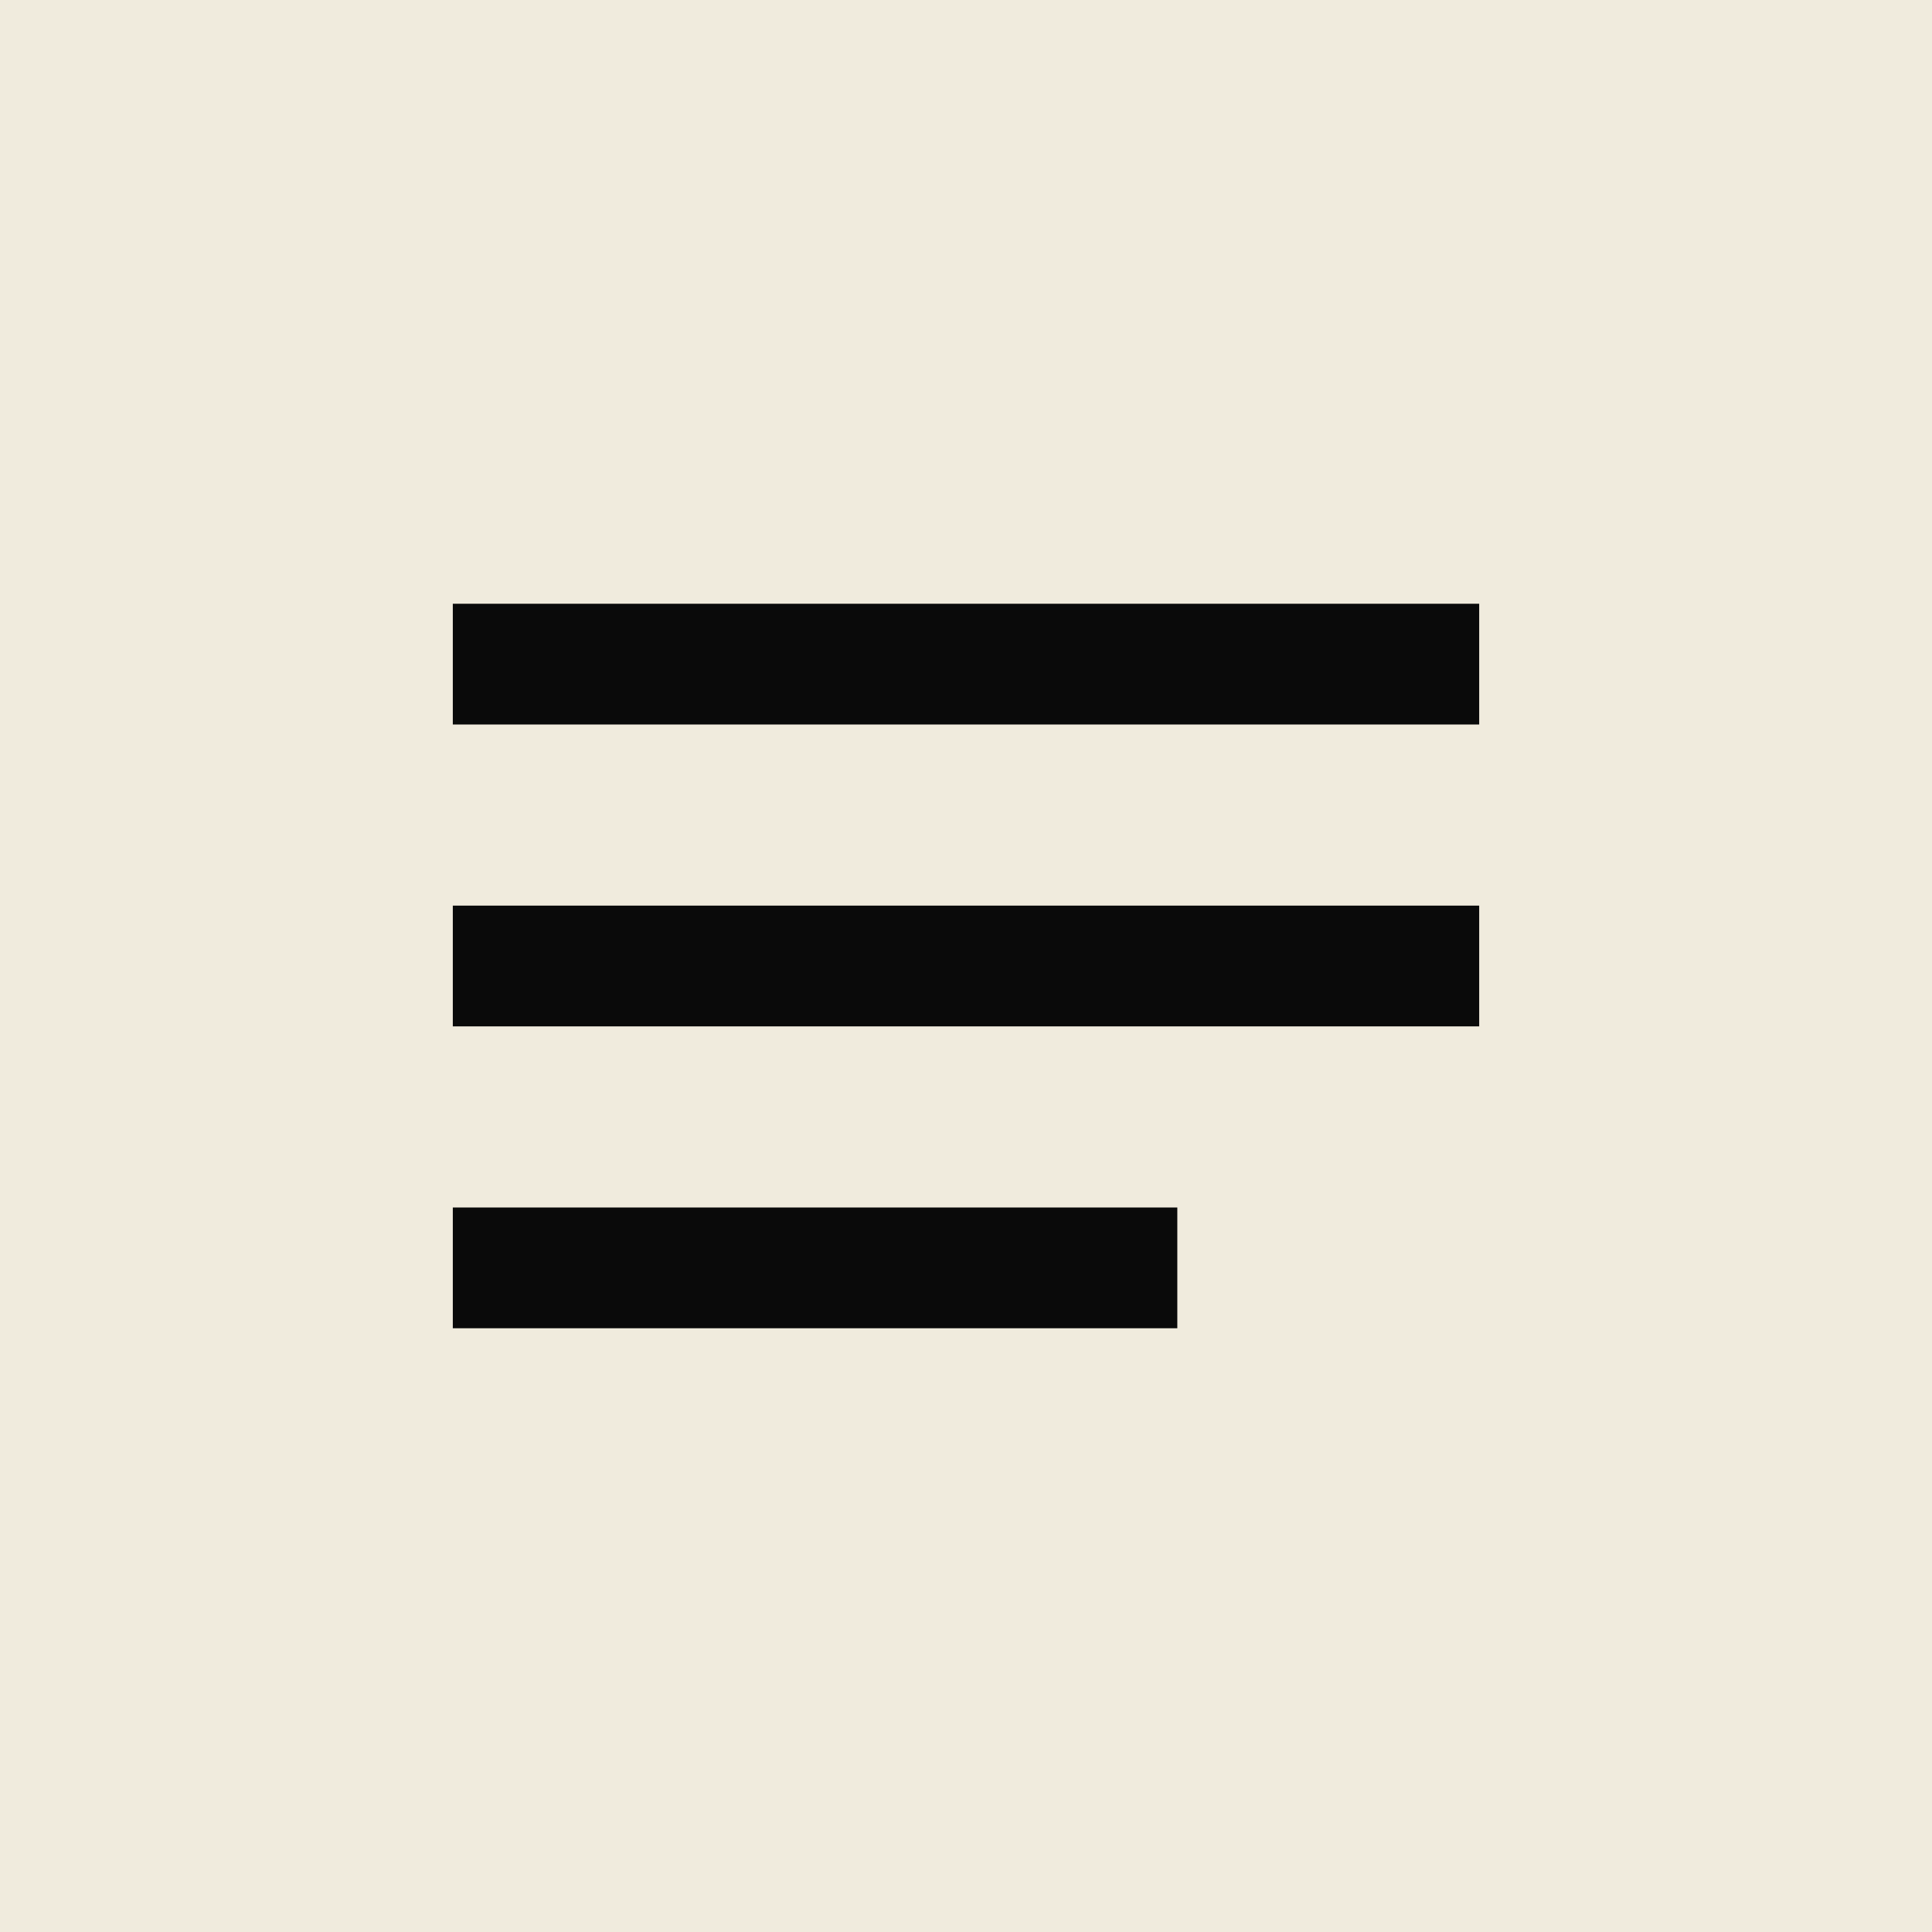
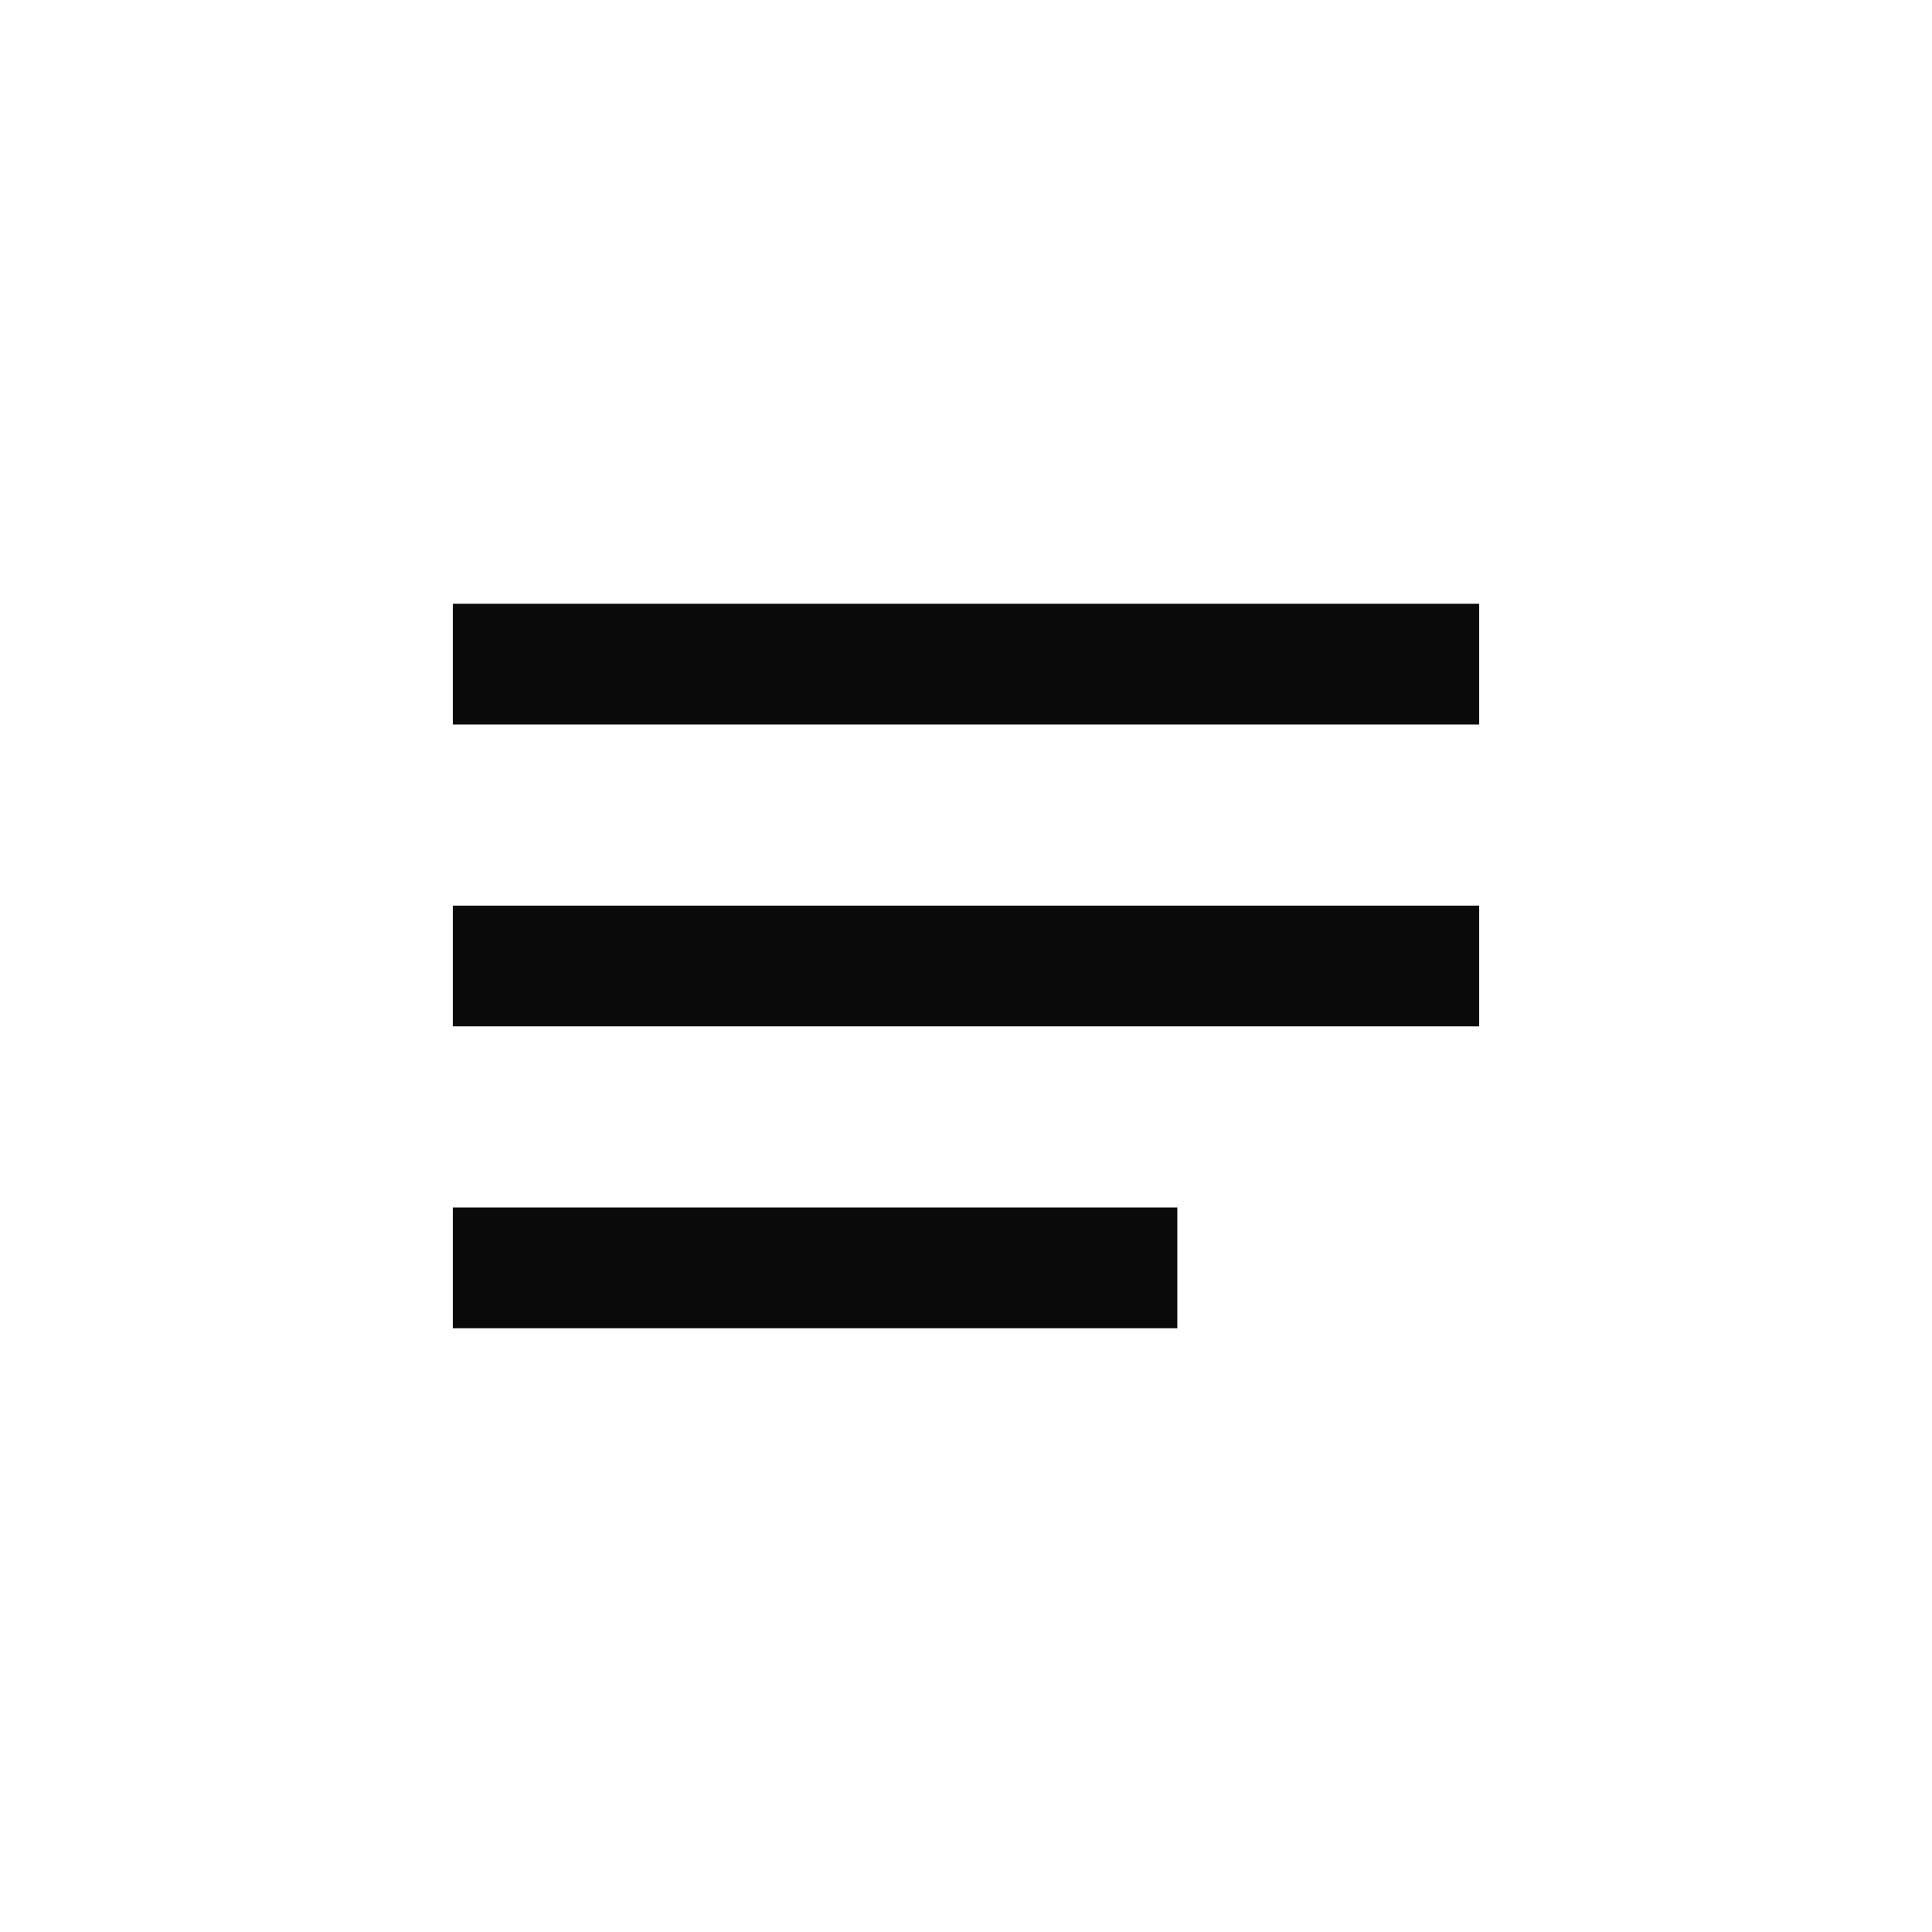
<svg xmlns="http://www.w3.org/2000/svg" width="32" height="32" viewBox="0 0 32 32" fill="none">
-   <rect width="32" height="32" fill="#F0EBDD" />
  <path d="M8.5 16H23.5M8.5 11H23.5M8.5 21H18.5" stroke="#0A0A0A" stroke-width="2" stroke-linecap="square" />
</svg>